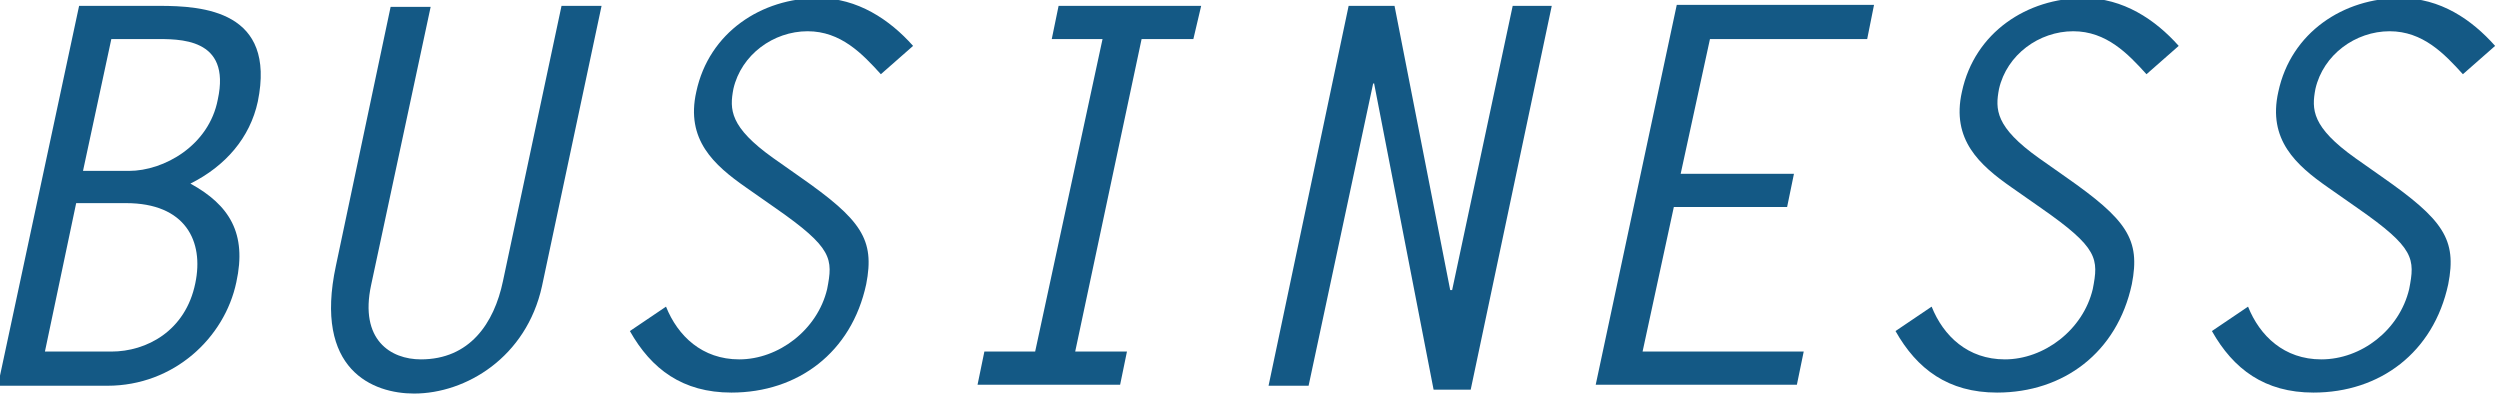
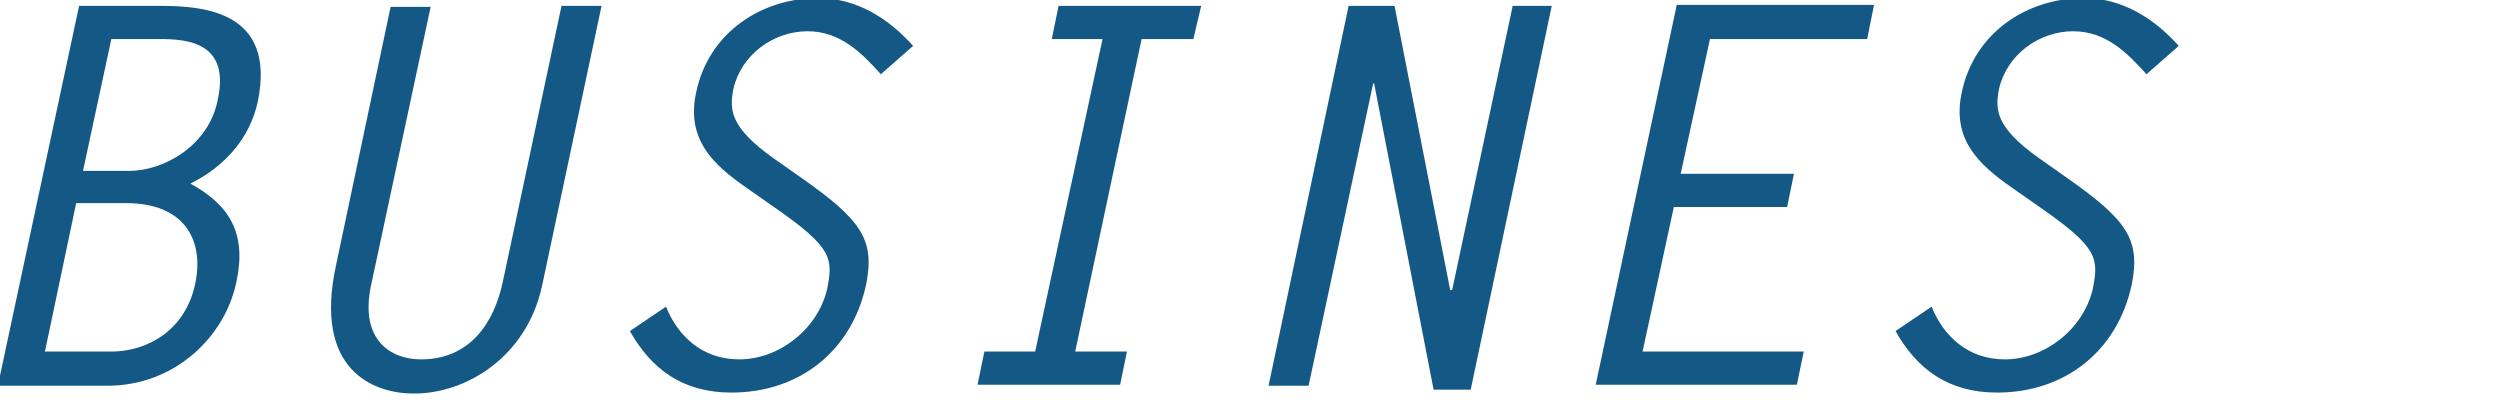
<svg xmlns="http://www.w3.org/2000/svg" version="1.1" x="0px" y="0px" width="256px" height="41px" viewBox="0 0 256 41" style="enable-background:new 0 0 256 41;" xml:space="preserve">
  <style type="text/css">
	.st0{fill:#FFFFFF;}
	.st1{fill:none;stroke:#000000;stroke-miterlimit:10;}
	.st2{fill:#0E9152;}
	.st3{fill:#73AD7C;}
	.st4{fill:#145985;}
	.st5{fill:#116B3E;}
	.st6{fill:#D07D14;}
	.st7{opacity:0.75;}
	.st8{fill:#333333;}
	.st9{fill:none;stroke:#333333;stroke-width:1.212;}
	.st10{fill:#565555;}
	.st11{fill:none;stroke:#565555;stroke-width:1.212;}
	.st12{fill:none;stroke:#FFFFFF;stroke-width:1.212;}
	.st13{fill:#F4F4F4;}
	.st14{fill:#0C512D;}
	.st15{fill:#474747;}
	.st16{fill:#606060;}
	.st17{fill:#606060;stroke:#474747;stroke-width:0.5;}
	.st18{fill:none;stroke:#116B3E;stroke-width:11;stroke-linecap:round;stroke-linejoin:round;stroke-dasharray:0.5,15;}
	.st19{fill:none;stroke:#116B3E;stroke-width:8;stroke-linecap:round;stroke-linejoin:round;stroke-dasharray:0.5,15;}
	.st20{fill:none;stroke:#116B3E;stroke-width:5;stroke-linecap:round;stroke-linejoin:round;stroke-dasharray:0.5,15;}
	.st21{filter:url(#Adobe_OpacityMaskFilter);}
	.st22{clip-path:url(#SVGID_2_);fill:url(#SVGID_4_);}
	.st23{clip-path:url(#SVGID_2_);mask:url(#SVGID_3_);}
	.st24{fill:#4C4C4C;}
	.st25{fill:#525252;stroke:#116B3E;stroke-miterlimit:10;}
	.st26{fill:none;stroke:#116B3E;stroke-width:2;stroke-miterlimit:10;}
	.st27{fill:none;stroke:#116B3E;stroke-width:2;stroke-miterlimit:10;stroke-dasharray:4,4;}
	.st28{fill:none;stroke:#116B3E;stroke-width:2;stroke-miterlimit:10;stroke-dasharray:3.991,3.991;}
	.st29{fill:none;stroke:#116B3E;stroke-width:2;stroke-miterlimit:10;stroke-dasharray:3.994,3.994;}
	.st30{fill:none;stroke:#0E9152;stroke-width:0.25;stroke-miterlimit:10;stroke-dasharray:10;}
	.st31{clip-path:url(#SVGID_8_);fill:#73AD7C;}
	.st32{filter:url(#Adobe_OpacityMaskFilter_1_);}
	.st33{clip-path:url(#SVGID_8_);fill:url(#SVGID_10_);}
	.st34{fill:none;stroke:#FFFFFF;stroke-miterlimit:10;}
	.st35{fill:#E58D2E;}
	.st36{fill:none;stroke:#FFFFFF;stroke-width:3;stroke-linecap:round;stroke-linejoin:round;stroke-miterlimit:10;}
	.st37{fill:#636363;}
	.st38{fill:none;stroke:#6D6D6D;stroke-width:0.25;}
	.st39{fill:none;}
	.st40{fill:#0E9152;stroke:#145985;stroke-miterlimit:10;}
	.st41{opacity:0.2;fill:#3A3A3A;}
	.st42{opacity:0.55;fill:#3A3A3A;}
	.st43{fill:none;stroke:#FFFFFF;stroke-width:3.857;stroke-linecap:round;stroke-linejoin:round;stroke-miterlimit:10;}
	.st44{fill:none;stroke:#FFFFFF;stroke-width:3.857;stroke-linecap:round;stroke-linejoin:round;stroke-miterlimit:10;}
	.st45{fill:#116B3E;stroke:#FFFFFF;stroke-width:0.78;stroke-linecap:round;stroke-miterlimit:10;}
	.st46{fill:#FFFFFF;stroke:#FFFFFF;stroke-width:0.899;stroke-linecap:round;stroke-linejoin:round;stroke-miterlimit:10;}
	.st47{clip-path:url(#SVGID_16_);fill:#009051;}
	.st48{clip-path:url(#SVGID_16_);fill:#73AD7C;}
	.st49{clip-path:url(#SVGID_16_);fill:none;stroke:#FFFFFF;stroke-width:0.976;}
	.st50{clip-path:url(#SVGID_16_);}
	.st51{clip-path:url(#SVGID_18_);fill:#009051;}
	.st52{clip-path:url(#SVGID_18_);fill:#73AD7C;}
	.st53{clip-path:url(#SVGID_18_);fill:none;stroke:#FFFFFF;stroke-width:0.976;}
	.st54{clip-path:url(#SVGID_20_);fill:#009051;}
	.st55{clip-path:url(#SVGID_20_);fill:#73AD7C;}
	.st56{clip-path:url(#SVGID_20_);fill:none;stroke:#FFFFFF;stroke-width:0.976;}
	.st57{clip-path:url(#SVGID_20_);}
	.st58{clip-path:url(#SVGID_22_);fill:#009051;}
	.st59{clip-path:url(#SVGID_22_);fill:#73AD7C;}
	.st60{clip-path:url(#SVGID_22_);fill:none;stroke:#FFFFFF;stroke-width:0.976;}
	.st61{fill:#474747;stroke:#116B3E;stroke-width:11;stroke-linecap:round;stroke-linejoin:round;stroke-dasharray:0.5,15;}
	.st62{fill:none;stroke:#FFFFFF;}
</style>
  <g id="レイヤー_1">
</g>
  <g id="footer">
</g>
  <g id="お知らせ">
</g>
  <g id="リクルート">
</g>
  <g id="事業内容">
    <g>
      <g>
        <path class="st4" d="M-0.2,39.4L8.1,0.6h8.2c4.5,0,12,0.5,10.1,9.8c-0.8,3.7-3.3,6.6-6.9,8.4c4,2.2,5.8,5.1,4.7,10.1     c-1.2,5.7-6.4,10.6-13.2,10.6H-0.2z M11.4,36c3.6,0,7.6-2.1,8.6-7c0.9-4.3-1-8.2-7.1-8.2H7.8L4.6,36H11.4z M11.4,4L8.5,17.5h4.7     c3.6,0,8.2-2.6,9.1-7.3C23.7,3.8,18.3,4,15.8,4H11.4z" />
        <path class="st4" d="M61.6,0.6l-6.1,28.7c-1.6,7.3-7.8,11-13.1,11c-4.2,0-10.3-2.4-8-13.1l5.6-26.5h4.1L38,29.2     c-1.2,5.6,2,7.6,5.1,7.6c5,0,7.5-3.7,8.4-8l6-28.2H61.6z" />
        <path class="st4" d="M90.2,7.6c-1.9-2.1-4.1-4.4-7.5-4.4c-3.5,0-6.8,2.4-7.6,5.9c-0.4,2.1-0.4,3.9,4.1,7.1l2.7,1.9     c6.3,4.4,7.7,6.4,6.8,11c-1.5,7-7,11.1-13.8,11.1c-5,0-8.2-2.4-10.4-6.3l3.7-2.5c1.2,3,3.7,5.4,7.5,5.4c4,0,8-3,9-7.2     c0.6-3.1,0.6-4.2-5.3-8.3l-3-2.1c-3.3-2.3-6.2-4.9-5.1-9.8c1.3-6.1,6.7-9.6,12.5-9.6c4,0,7.3,2.2,9.7,4.9L90.2,7.6z" />
        <path class="st4" d="M122.2,4h-5.3L110.1,36h5.3l-0.7,3.4h-14.6l0.7-3.4h5.2L112.9,4h-5.2l0.7-3.4h14.6L122.2,4z" />
        <path class="st4" d="M138.1,0.6h4.7l5.7,29.1h0.2l6.2-29.1h4l-8.3,39.3h-3.8l-6.1-31.4l-0.1,0.1l-6.6,30.9h-4.1L138.1,0.6z" />
        <path class="st4" d="M191.2,4h-16.1l-3,13.8h11.6l-0.7,3.4h-11.6L168.2,36h16.5l-0.7,3.4h-20.6l8.3-38.9h20.2L191.2,4z" />
        <path class="st4" d="M219.8,7.6c-1.9-2.1-4.1-4.4-7.5-4.4c-3.5,0-6.8,2.4-7.6,5.9c-0.4,2.1-0.4,3.9,4.1,7.1l2.7,1.9     c6.3,4.4,7.7,6.4,6.8,11c-1.5,7-7,11.1-13.8,11.1c-5,0-8.2-2.4-10.4-6.3l3.7-2.5c1.2,3,3.7,5.4,7.5,5.4c4,0,8-3,9-7.2     c0.6-3.1,0.6-4.2-5.3-8.3l-3-2.1c-3.3-2.3-6.2-4.9-5.1-9.8c1.3-6.1,6.7-9.6,12.5-9.6c4,0,7.3,2.2,9.7,4.9L219.8,7.6z" />
-         <path class="st4" d="M252.2,7.6c-1.9-2.1-4.1-4.4-7.5-4.4c-3.5,0-6.8,2.4-7.6,5.9c-0.4,2.1-0.4,3.9,4.1,7.1l2.7,1.9     c6.3,4.4,7.7,6.4,6.8,11c-1.5,7-7,11.1-13.8,11.1c-5,0-8.2-2.4-10.4-6.3l3.7-2.5c1.2,3,3.7,5.4,7.5,5.4c4.1,0,8-3,9-7.2     c0.6-3.1,0.6-4.2-5.3-8.3l-3-2.1c-3.3-2.3-6.2-4.9-5.1-9.8c1.3-6.1,6.7-9.6,12.5-9.6c4.1,0,7.3,2.2,9.7,4.9L252.2,7.6z" />
      </g>
    </g>
  </g>
  <g id="TOPni戻るボタン">
</g>
  <g id="header">
</g>
  <g id="ガイド">
</g>
</svg>